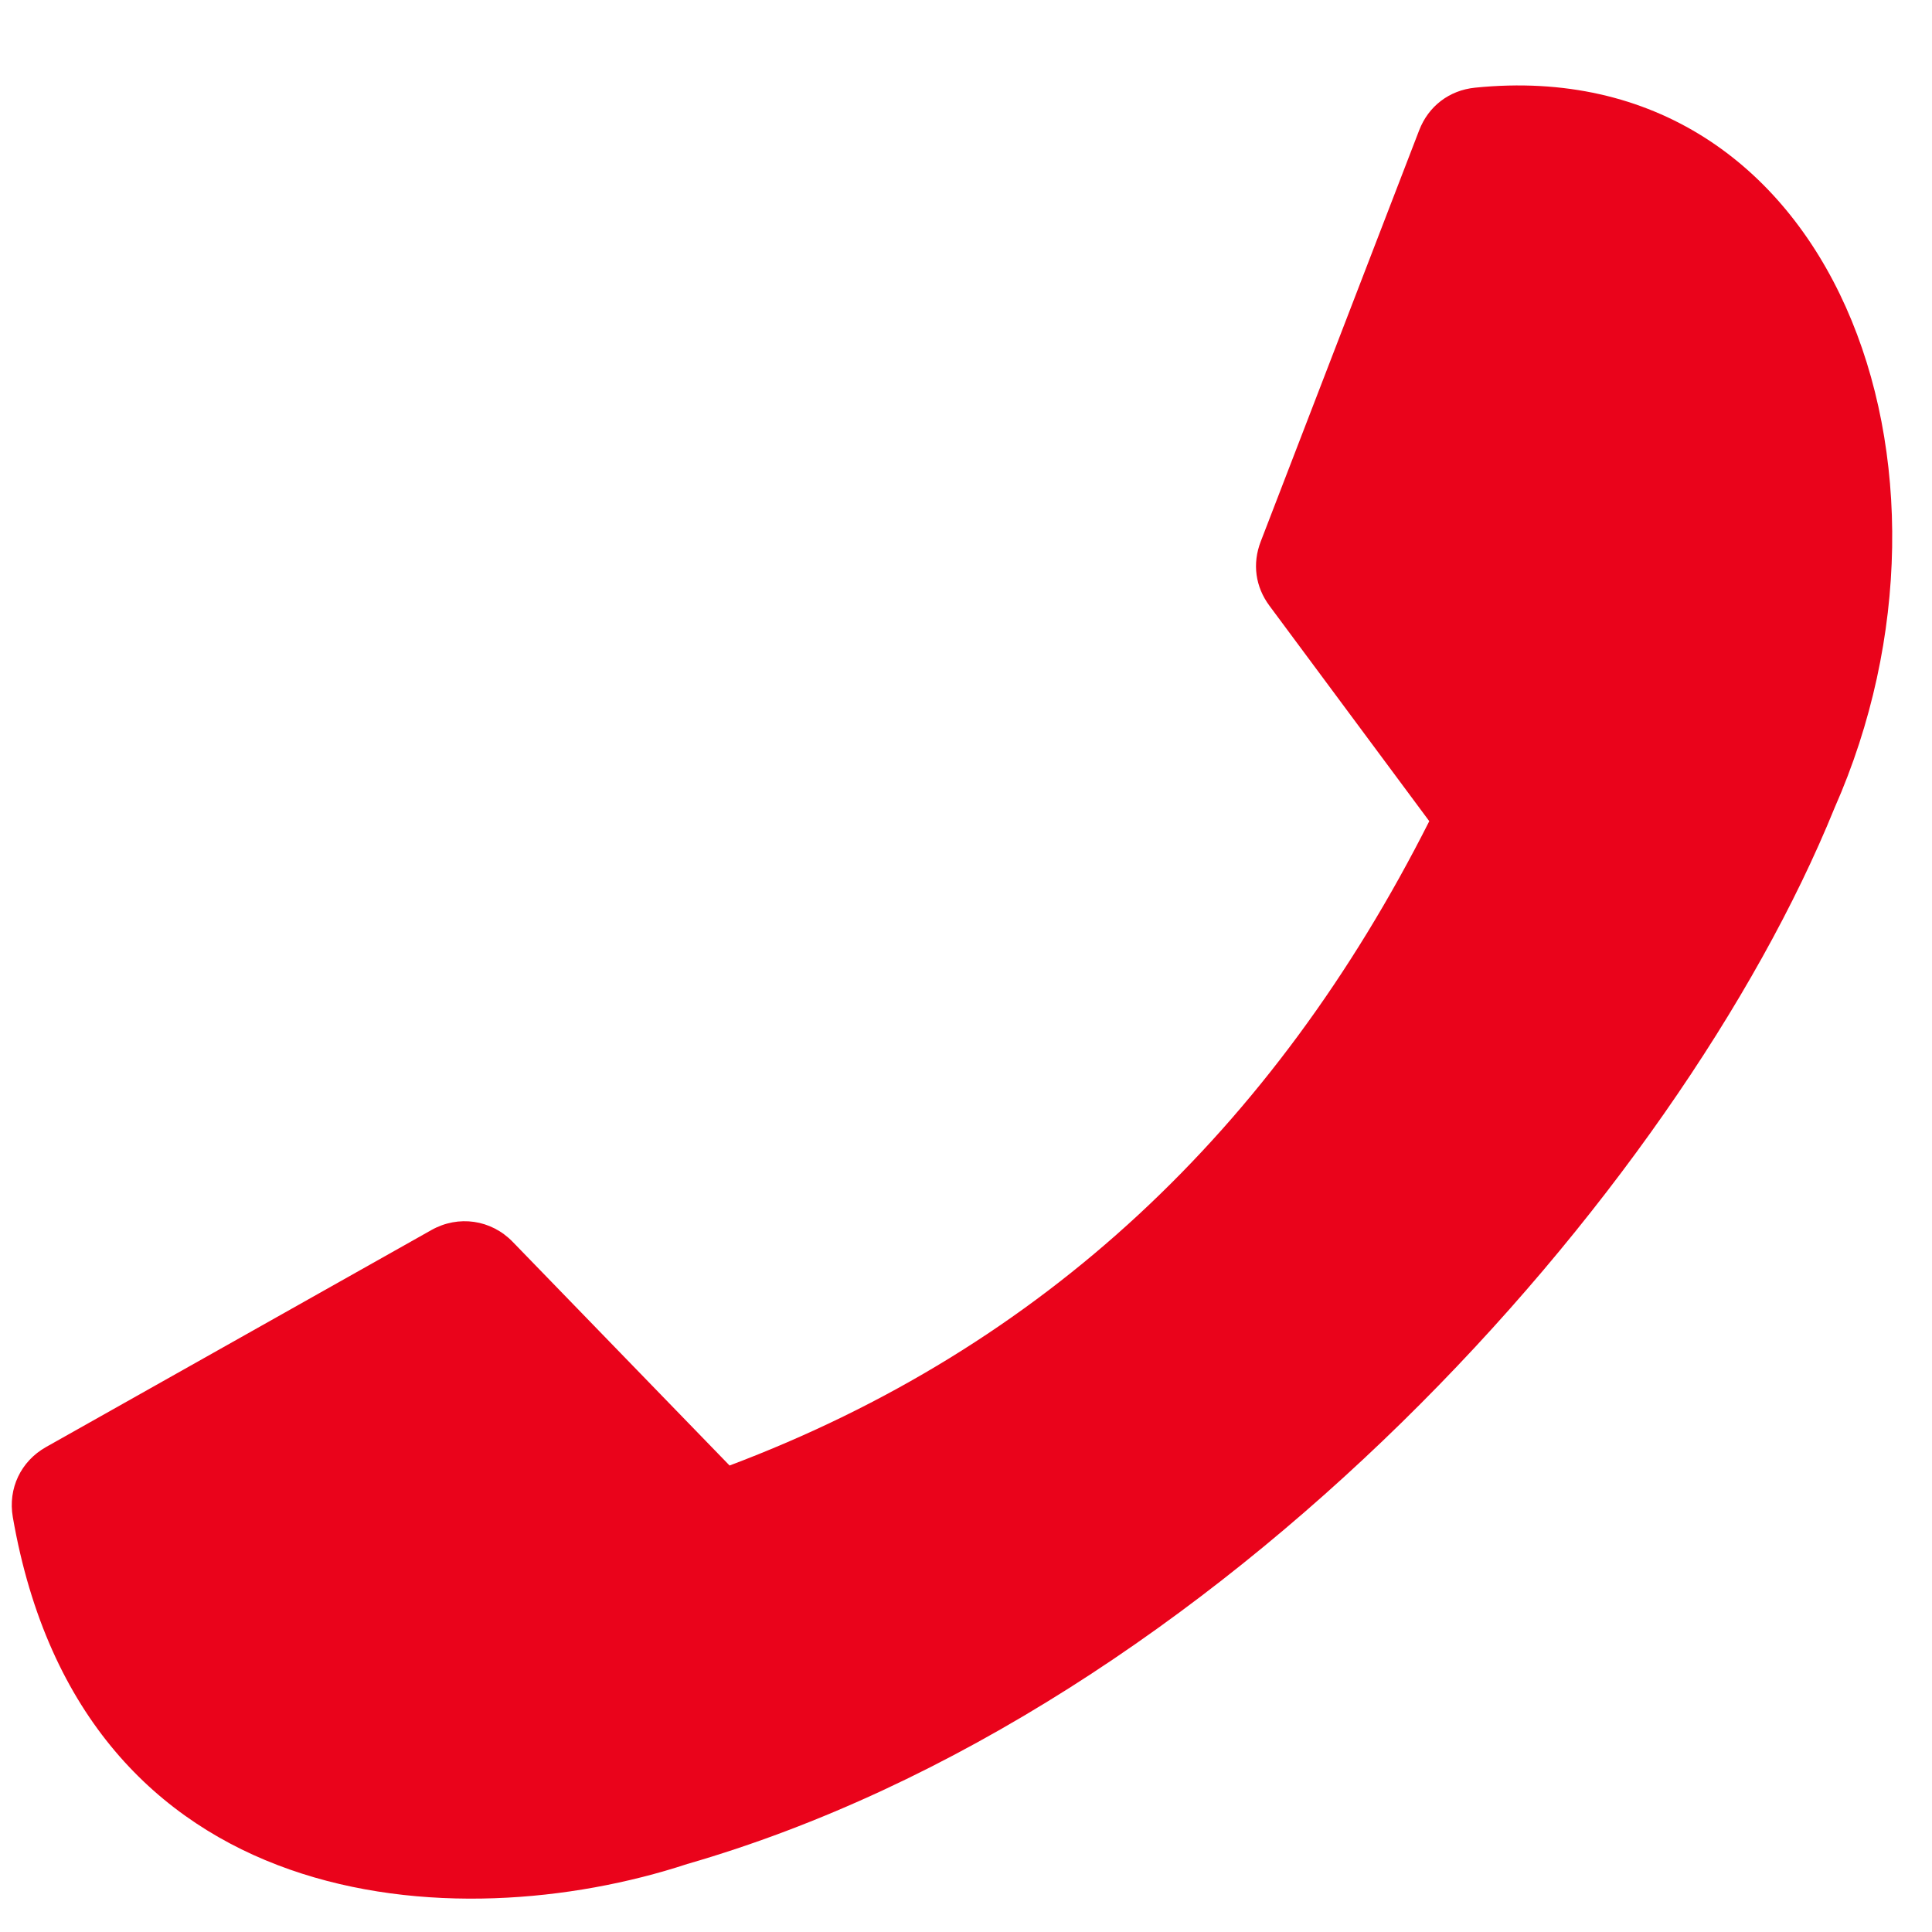
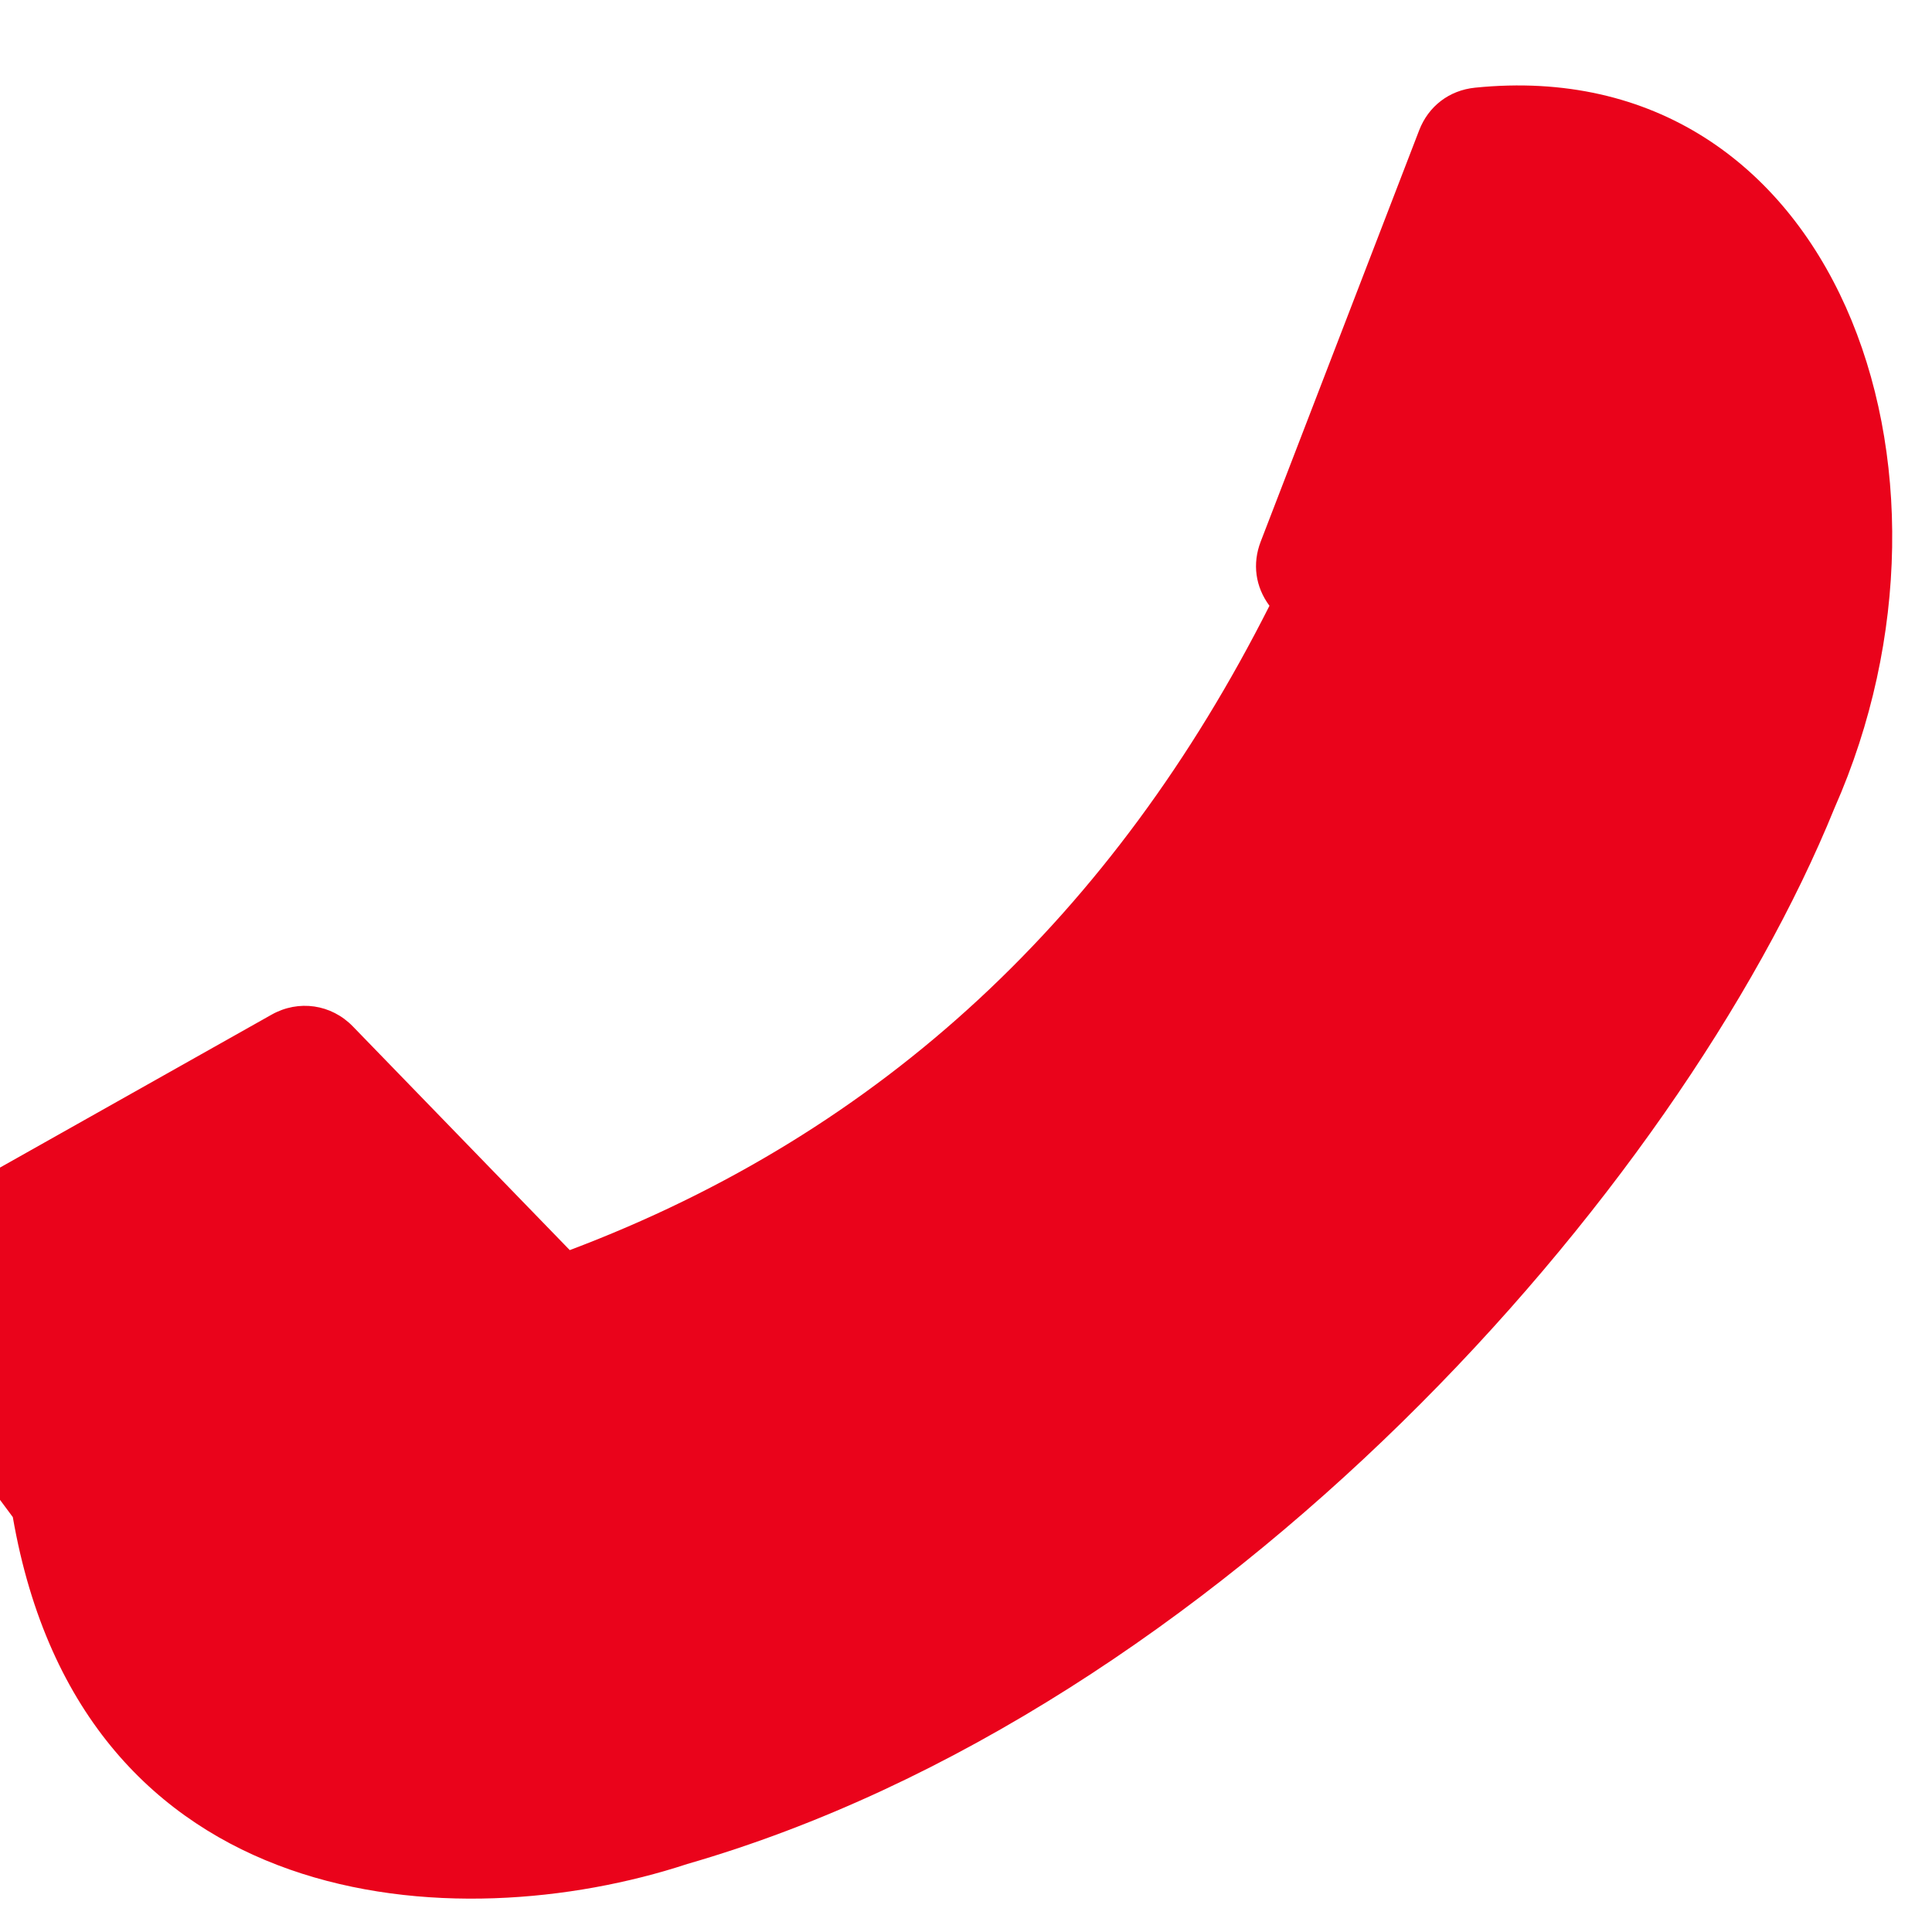
<svg xmlns="http://www.w3.org/2000/svg" xml:space="preserve" width="10mm" height="10mm" style="shape-rendering:geometricPrecision; text-rendering:geometricPrecision; image-rendering:optimizeQuality; fill-rule:evenodd; clip-rule:evenodd" viewBox="0 0 1000 1000">
  <defs>
    <style type="text/css">  .fil0 {fill:#EA031B}  </style>
  </defs>
  <g id="Слой_x0020_1">
-     <path class="fil0" d="M6.63 785.25c36.07,207.59 229.44,218.88 349.09,179.55 275.1,-79.4 513.13,-347.83 593.81,-546.55 77.57,-175.41 0.14,-391.74 -186.04,-372.87 -13.37,1.36 -24.12,9.56 -28.95,22.11 -27.33,70.95 -54.66,141.89 -82,212.83 -4.41,11.46 -2.78,23.38 4.53,33.23l82.72 111.49c-80.5,159.44 -199.82,272.29 -362.16,333.51l-112.28 -115.79c-11.15,-11.5 -28.07,-13.95 -42.03,-6.1l-199.48 112.32c-13.08,7.36 -19.78,21.49 -17.21,36.27z" />
+     <path class="fil0" d="M6.63 785.25c36.07,207.59 229.44,218.88 349.09,179.55 275.1,-79.4 513.13,-347.83 593.81,-546.55 77.57,-175.41 0.14,-391.74 -186.04,-372.87 -13.37,1.36 -24.12,9.56 -28.95,22.11 -27.33,70.95 -54.66,141.89 -82,212.83 -4.41,11.46 -2.78,23.38 4.53,33.23c-80.5,159.44 -199.82,272.29 -362.16,333.51l-112.28 -115.79c-11.15,-11.5 -28.07,-13.95 -42.03,-6.1l-199.48 112.32c-13.08,7.36 -19.78,21.49 -17.21,36.27z" />
  </g>
</svg>